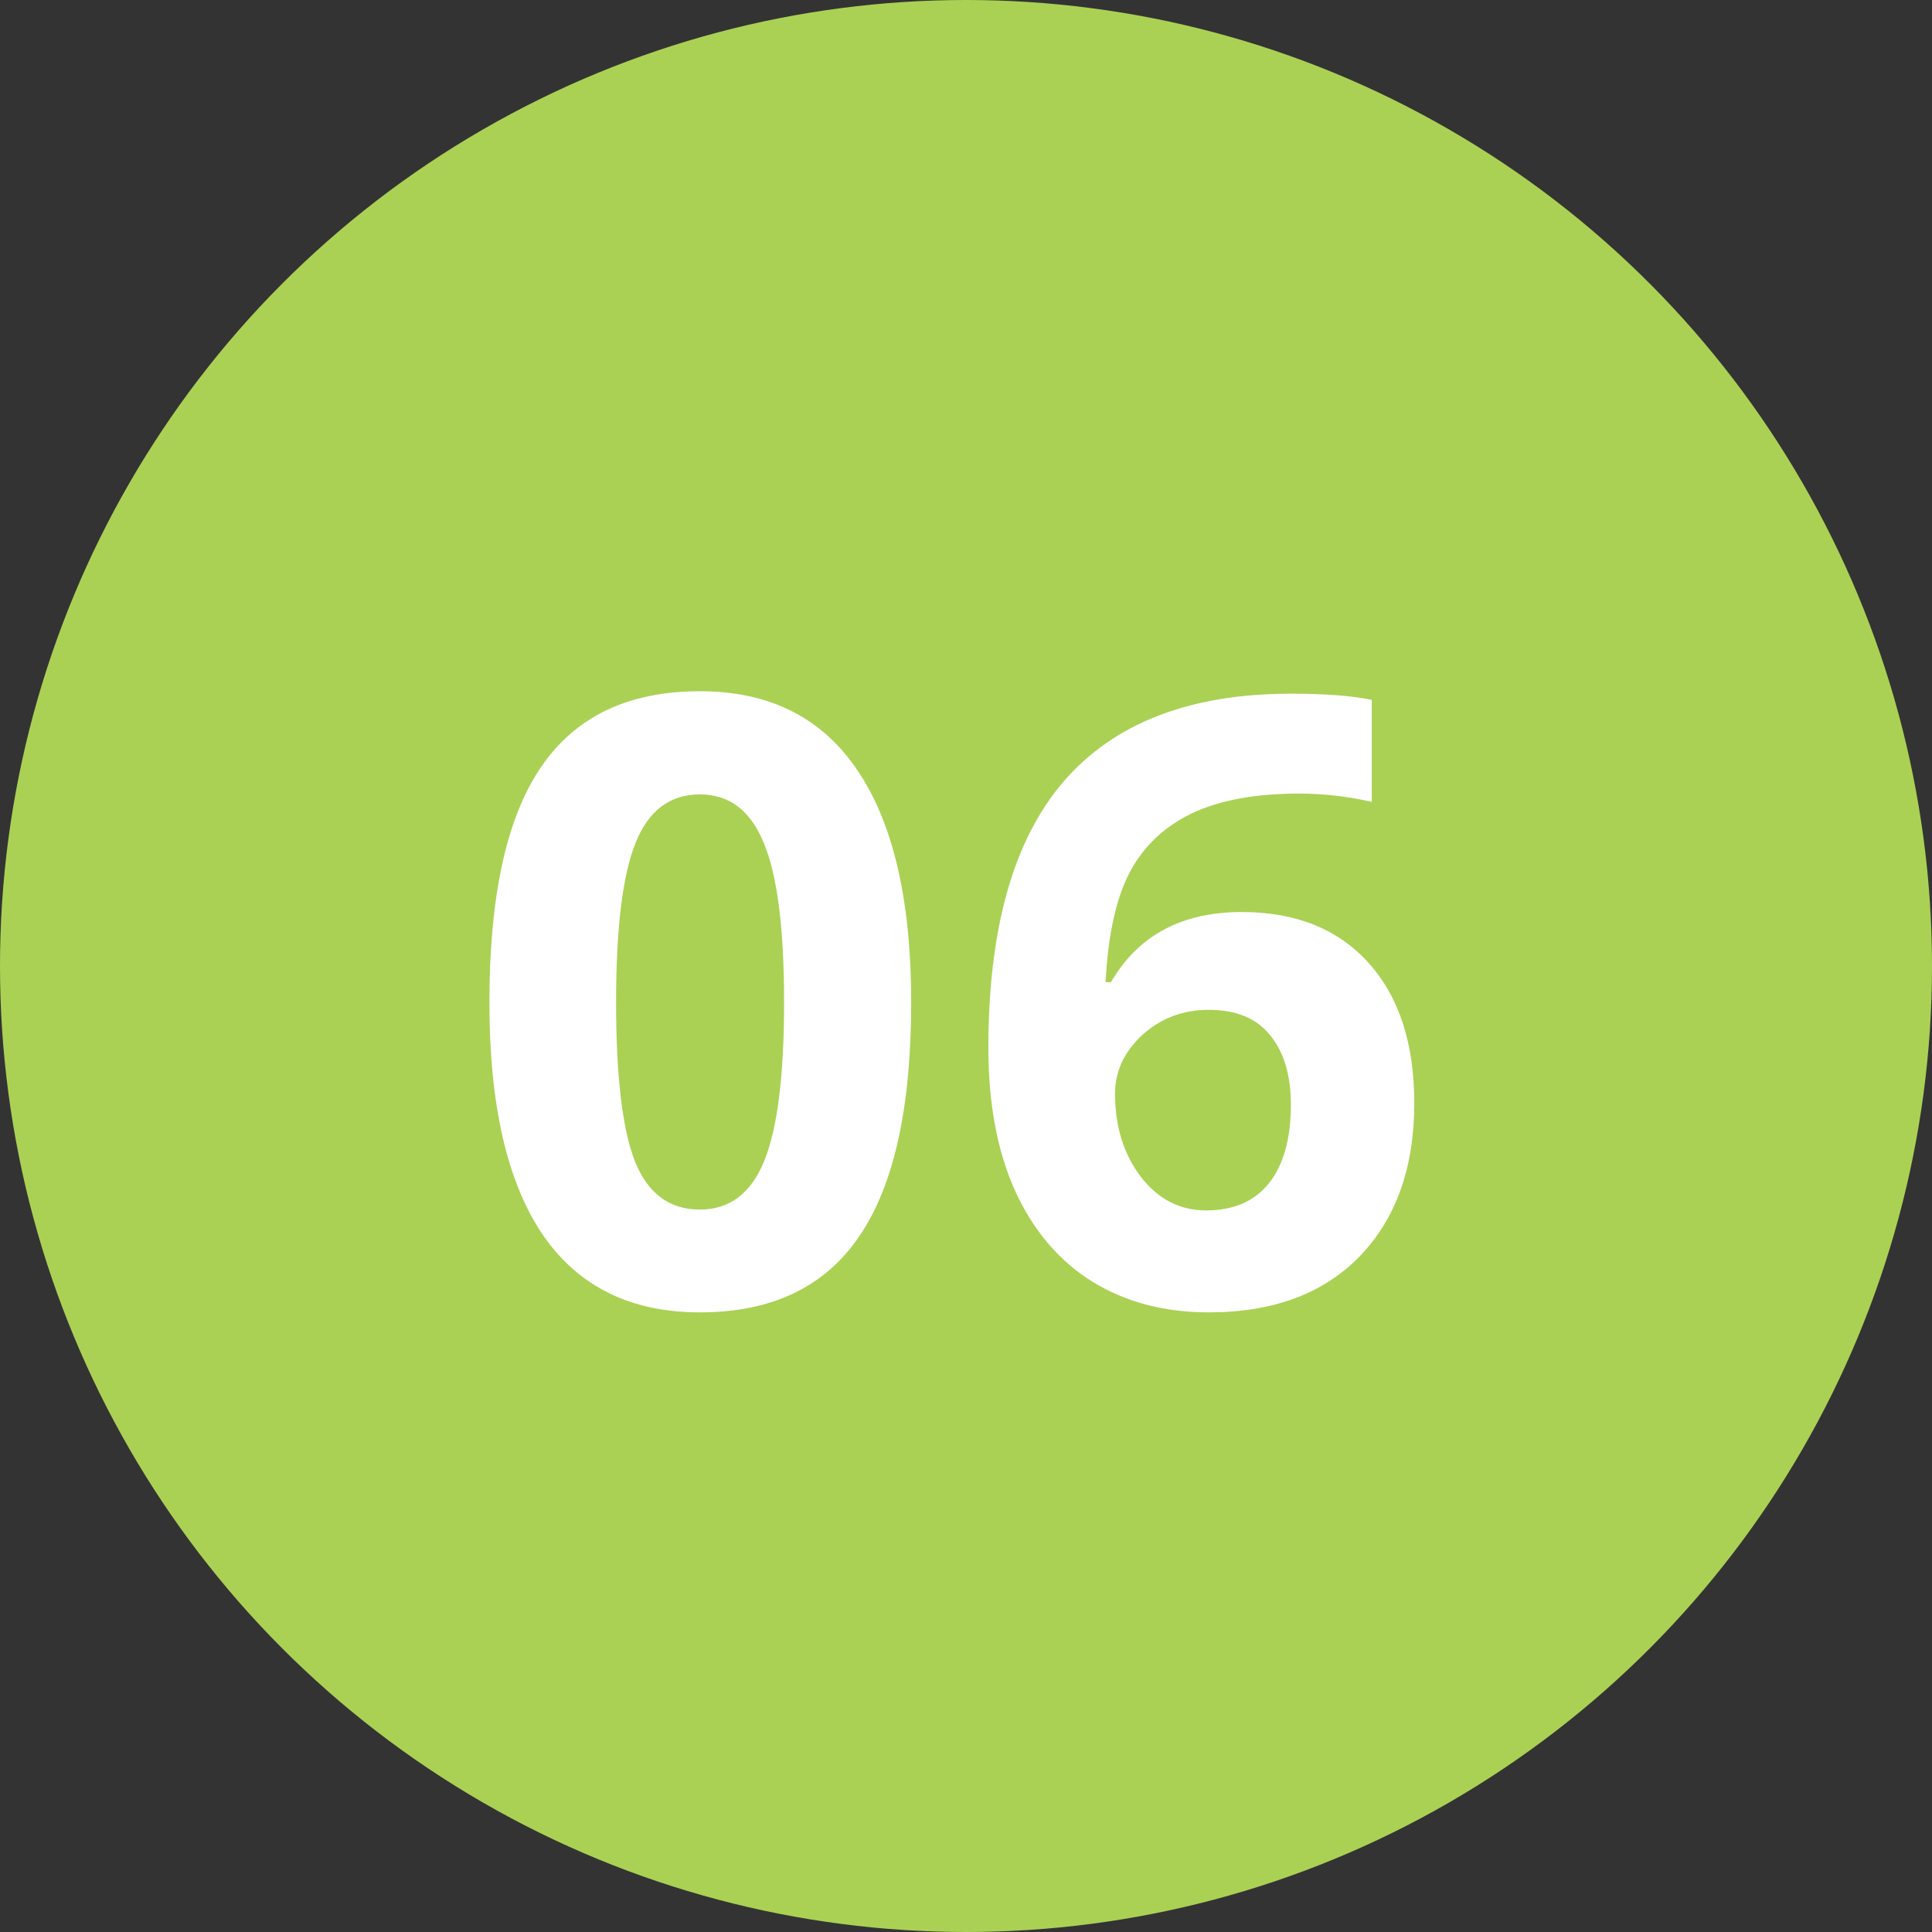
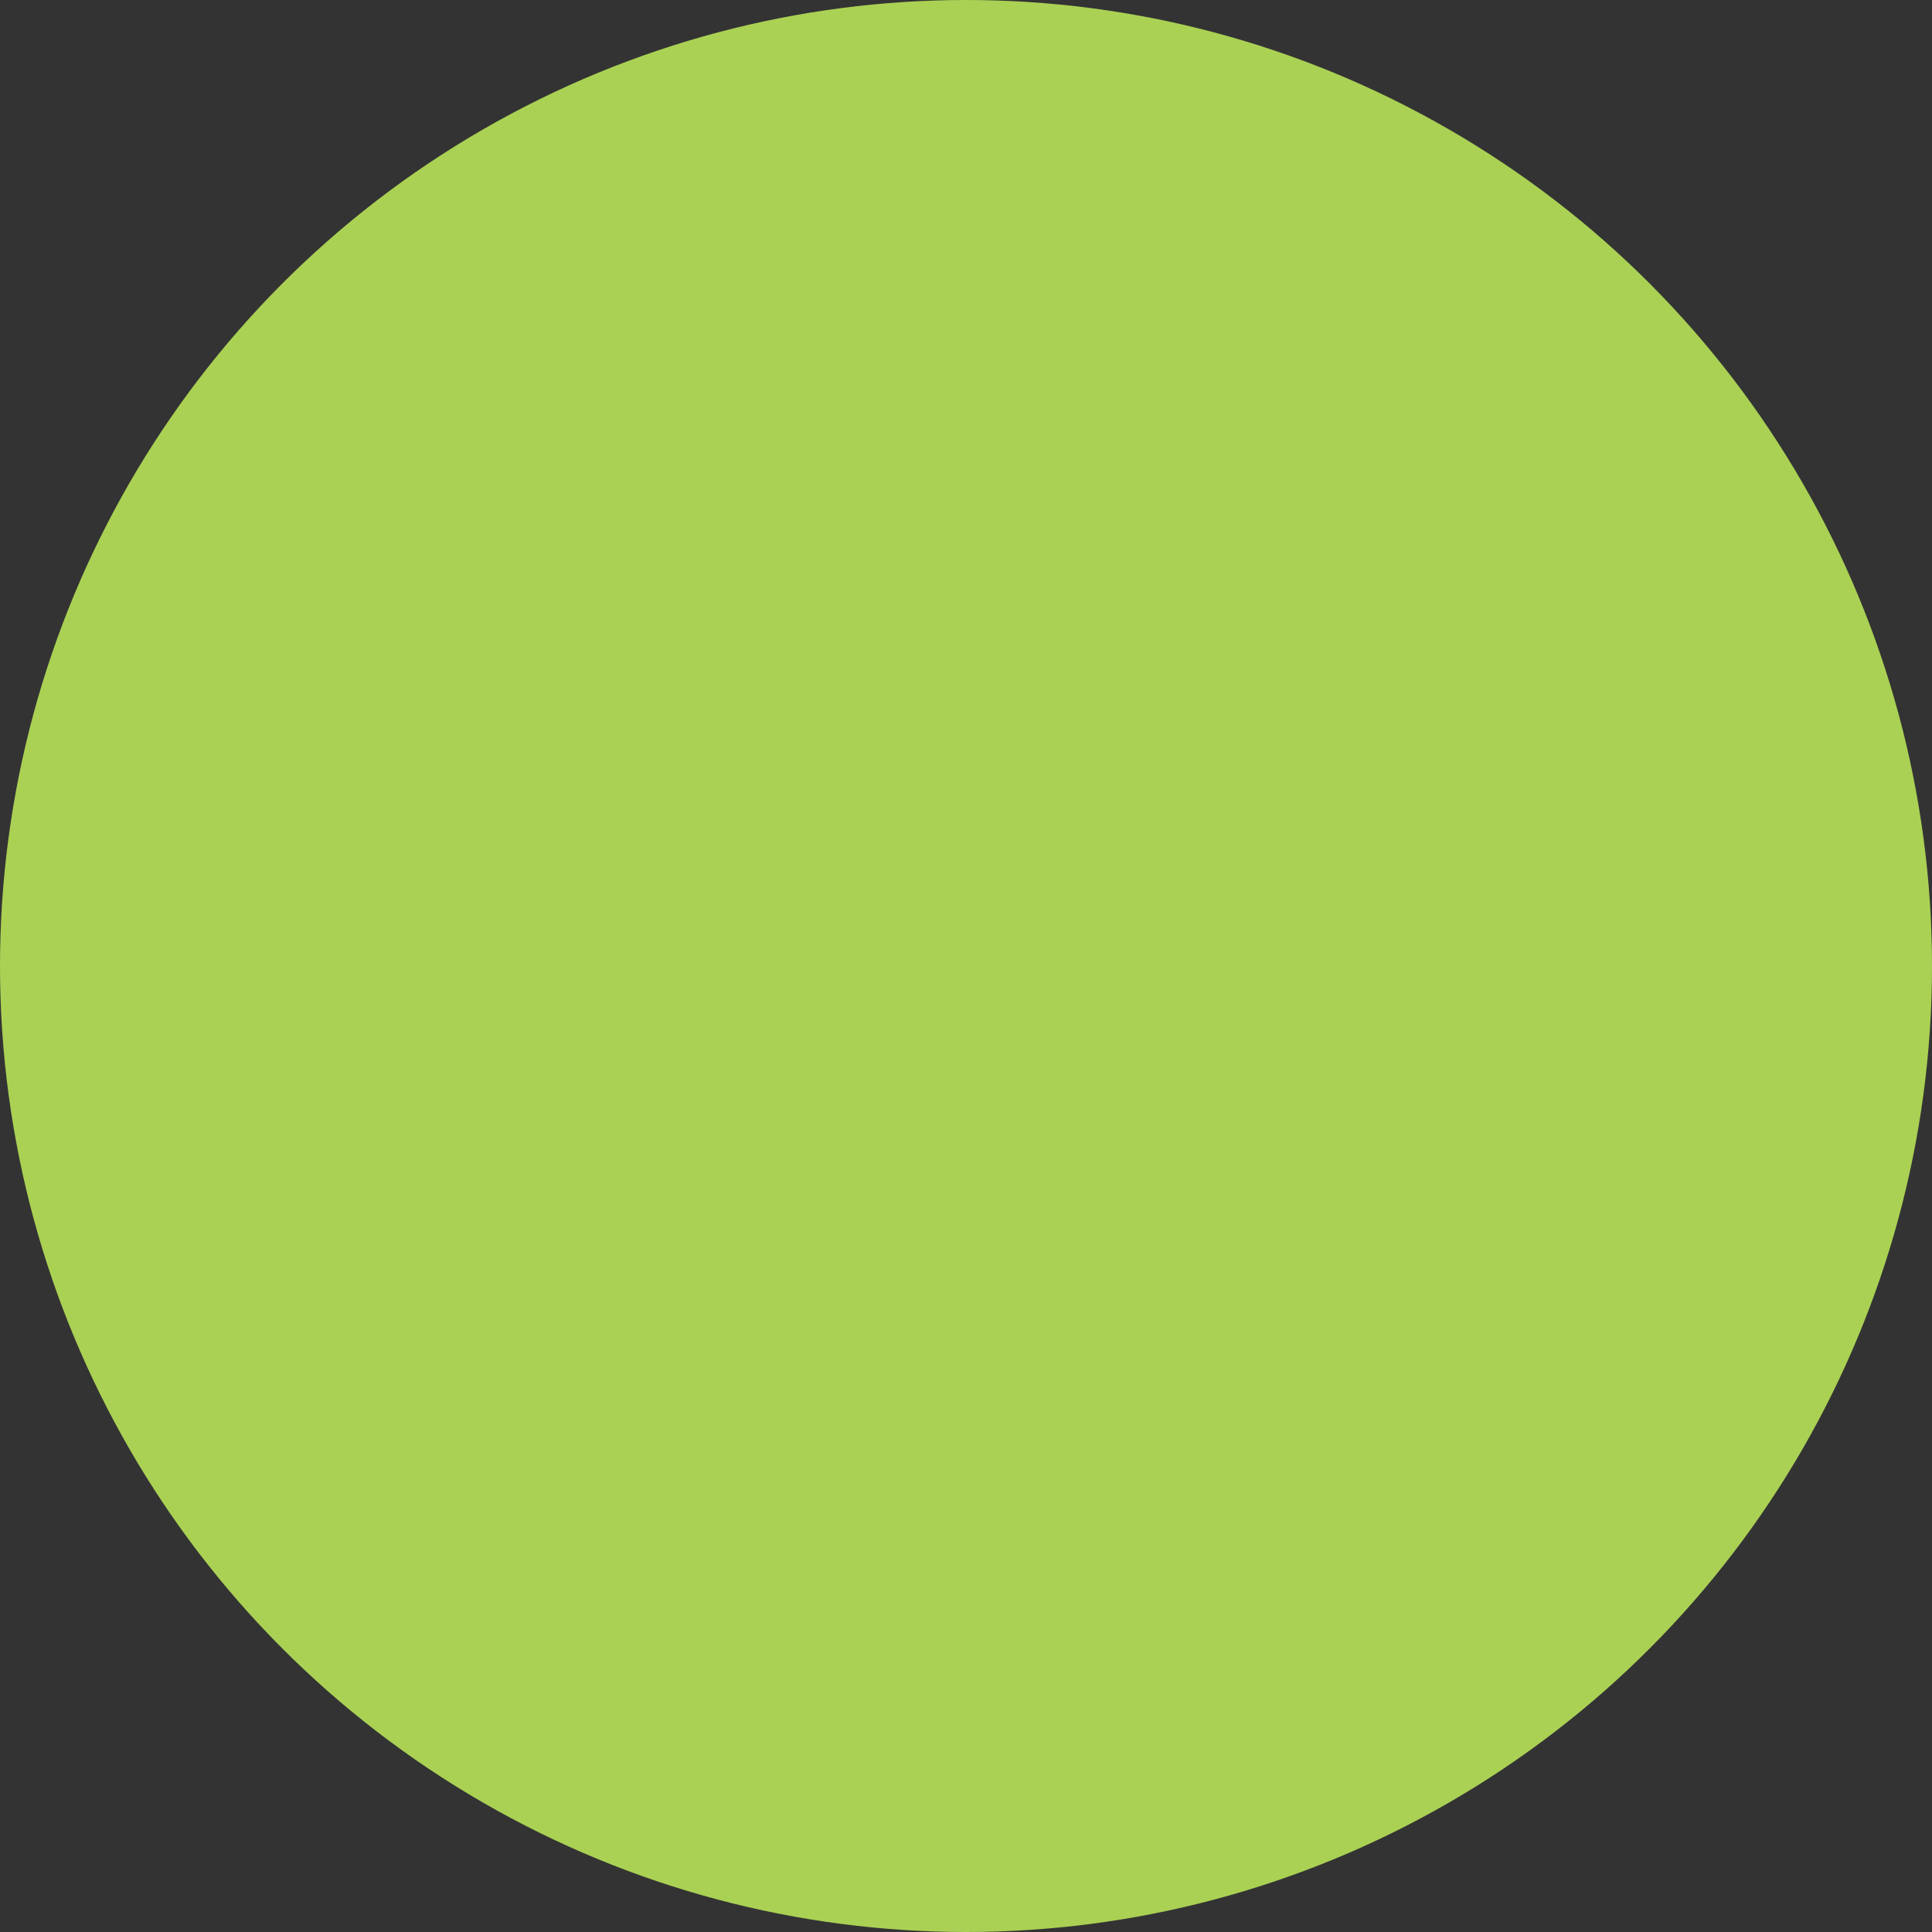
<svg xmlns="http://www.w3.org/2000/svg" width="80" height="80" viewBox="0 0 80 80" fill="none">
  <rect x="0" y="0" width="80" height="80" fill="#333333" stroke="none" />
  <circle cx="40" cy="40" r="40" fill="#AAD154" />
-   <path d="M37.73 41.507C37.73 45.871 37.013 49.101 35.577 51.197C34.153 53.294 31.954 54.342 28.98 54.342C26.098 54.342 23.922 53.259 22.452 51.095C20.994 48.93 20.265 45.734 20.265 41.507C20.265 37.098 20.977 33.851 22.401 31.766C23.825 29.67 26.018 28.622 28.98 28.622C31.863 28.622 34.039 29.715 35.509 31.903C36.99 34.09 37.73 37.292 37.73 41.507ZM25.511 41.507C25.511 44.572 25.773 46.771 26.297 48.104C26.833 49.426 27.727 50.086 28.98 50.086C30.211 50.086 31.1 49.414 31.646 48.07C32.193 46.725 32.467 44.538 32.467 41.507C32.467 38.443 32.188 36.244 31.629 34.911C31.082 33.566 30.2 32.894 28.98 32.894C27.739 32.894 26.85 33.566 26.314 34.911C25.779 36.244 25.511 38.443 25.511 41.507ZM40.926 43.387C40.926 38.443 41.968 34.763 44.053 32.347C46.149 29.932 49.282 28.724 53.452 28.724C54.877 28.724 55.993 28.81 56.802 28.98V33.202C55.788 32.974 54.785 32.86 53.794 32.86C51.983 32.86 50.502 33.133 49.351 33.68C48.212 34.227 47.357 35.036 46.787 36.107C46.218 37.178 45.882 38.699 45.779 40.67H46.001C47.129 38.733 48.935 37.765 51.419 37.765C53.652 37.765 55.401 38.465 56.665 39.867C57.93 41.268 58.562 43.205 58.562 45.677C58.562 48.343 57.81 50.457 56.306 52.018C54.803 53.567 52.718 54.342 50.052 54.342C48.206 54.342 46.594 53.915 45.215 53.06C43.848 52.206 42.788 50.958 42.036 49.317C41.296 47.677 40.926 45.7 40.926 43.387ZM49.949 50.121C51.077 50.121 51.943 49.745 52.547 48.993C53.151 48.229 53.452 47.147 53.452 45.746C53.452 44.526 53.168 43.569 52.598 42.874C52.04 42.168 51.191 41.815 50.052 41.815C48.981 41.815 48.063 42.162 47.3 42.857C46.548 43.552 46.172 44.361 46.172 45.284C46.172 46.64 46.525 47.785 47.232 48.719C47.95 49.654 48.855 50.121 49.949 50.121Z" fill="white" />
</svg>